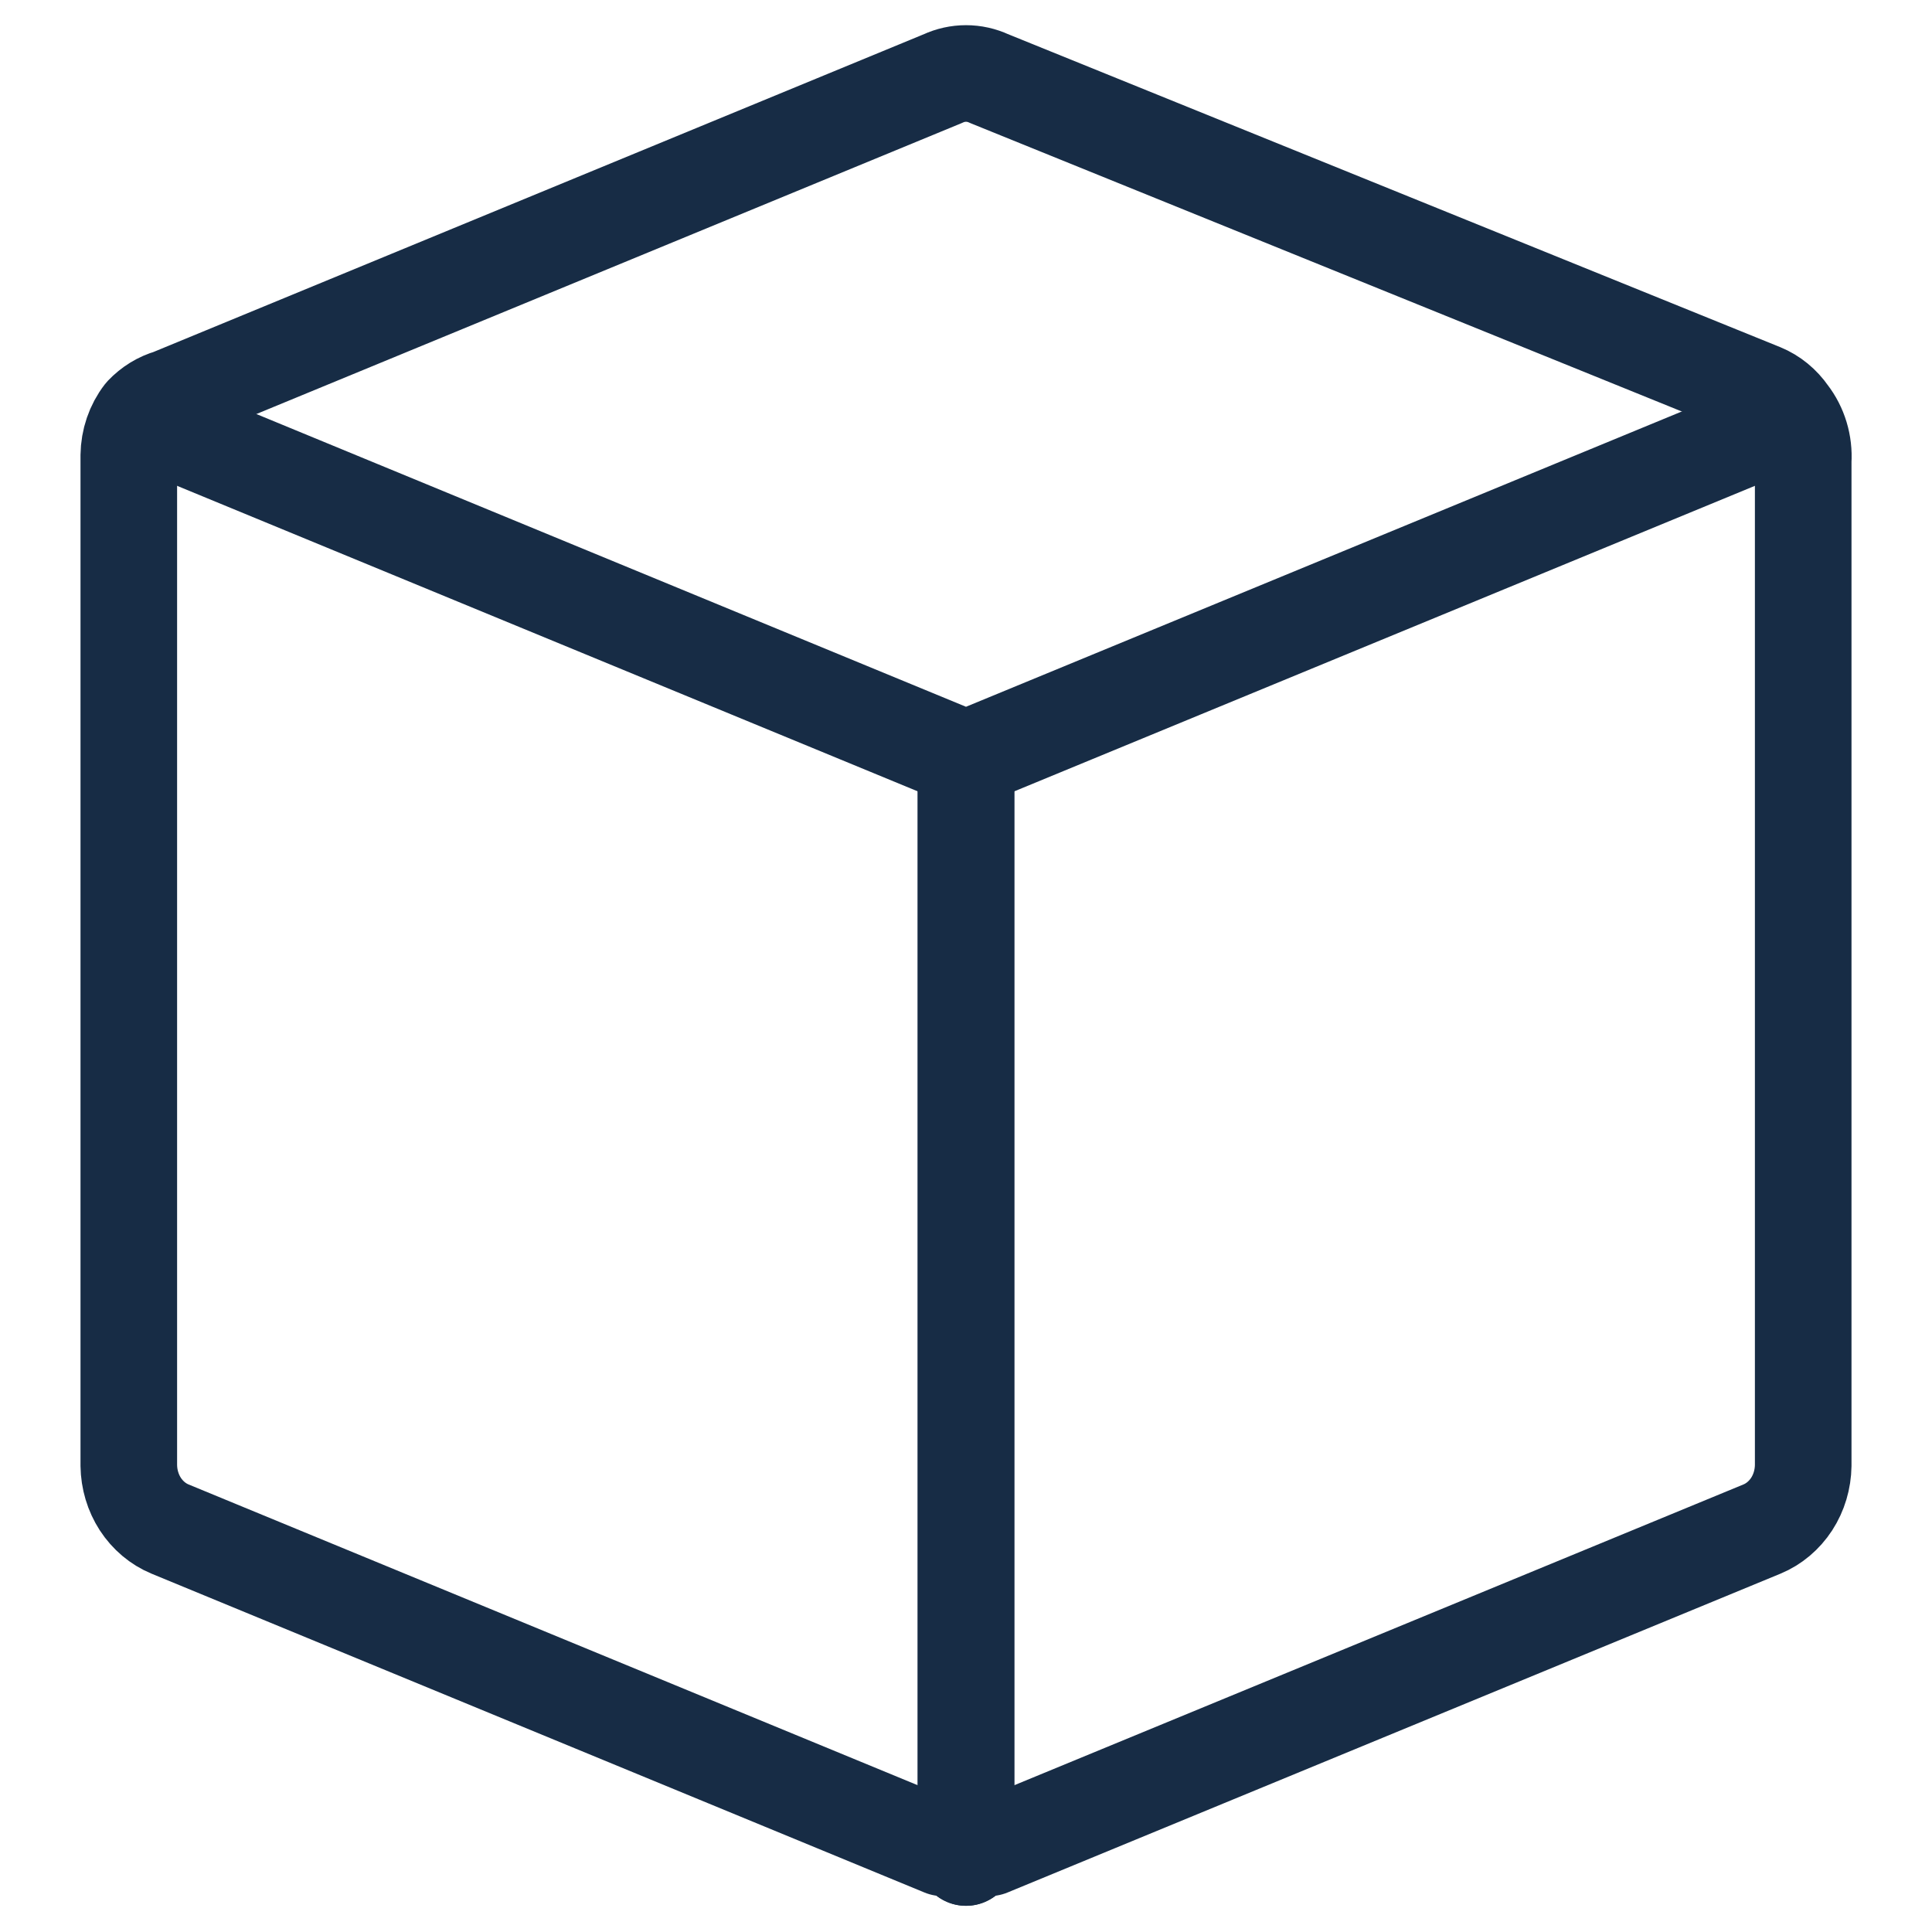
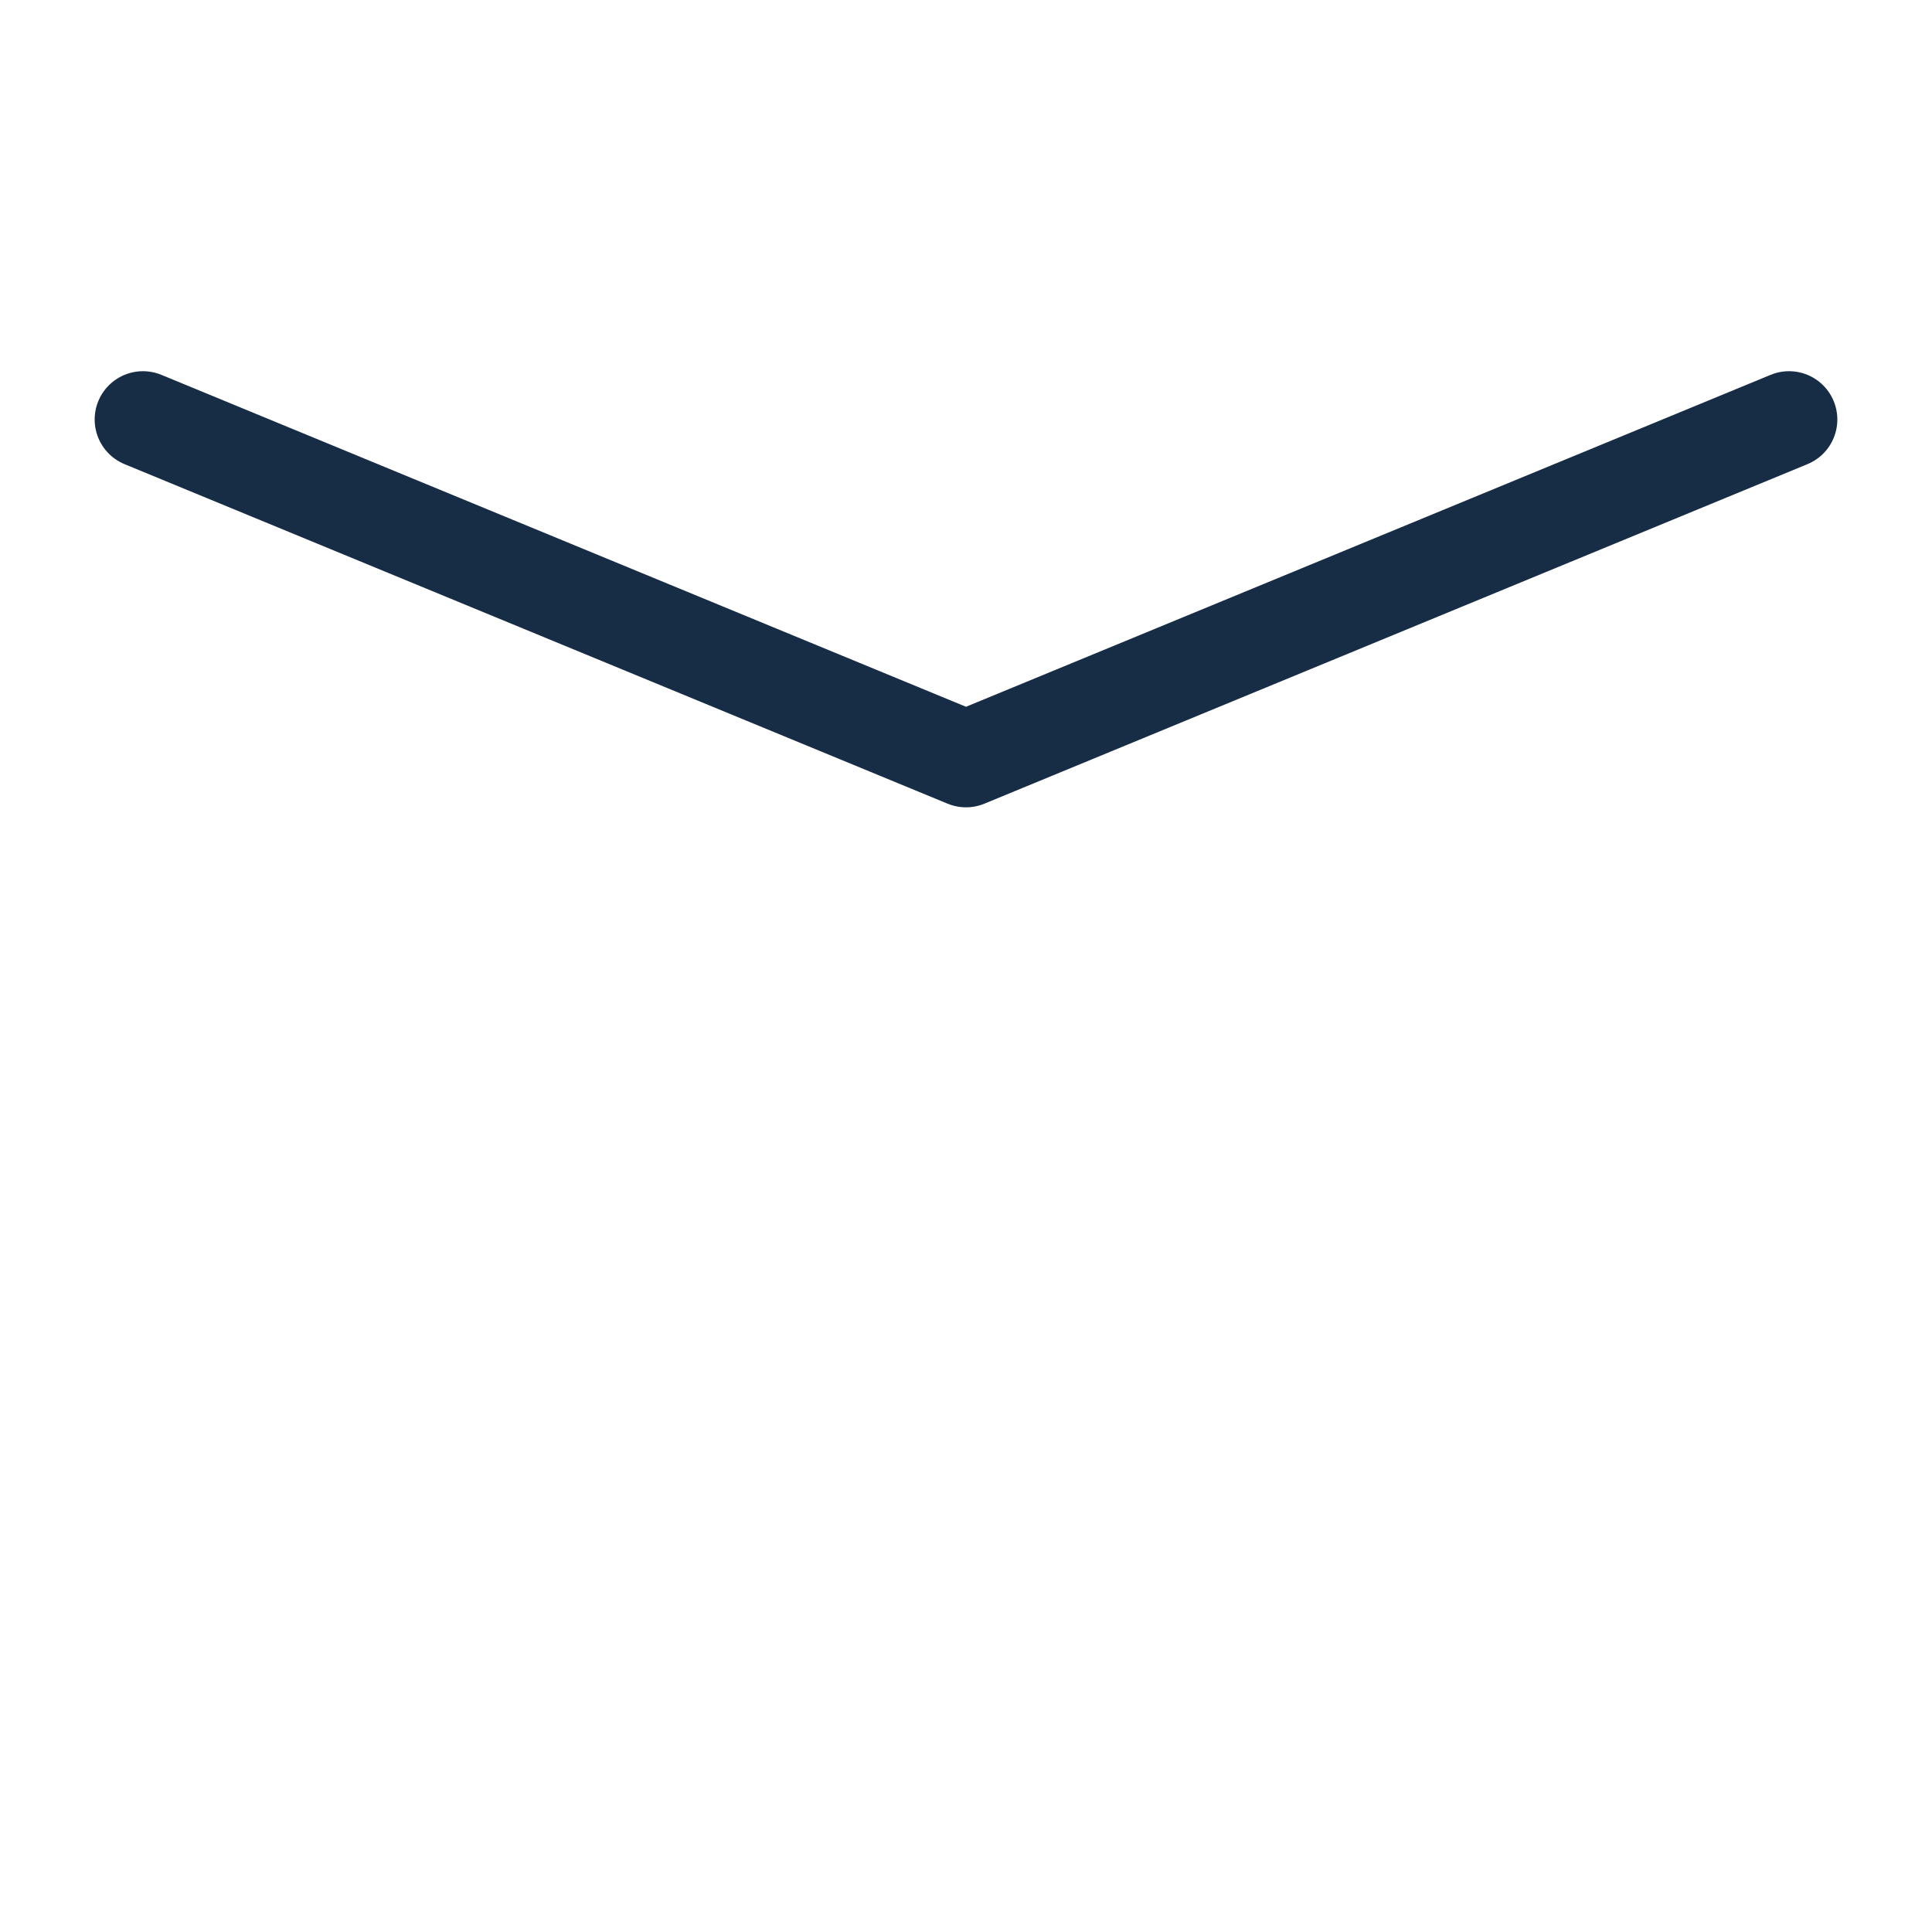
<svg xmlns="http://www.w3.org/2000/svg" width="30" height="30" viewBox="0 0 30 30" fill="none">
-   <path d="M27.78 6.428C27.673 6.273 27.528 6.154 27.36 6.085L15.36 1.221C15.246 1.168 15.124 1.141 15 1.141C14.876 1.141 14.754 1.168 14.64 1.221L2.64 6.171C2.481 6.216 2.337 6.305 2.22 6.428C2.08 6.609 2.003 6.836 2 7.071V22.757C2.003 22.971 2.065 23.179 2.179 23.355C2.293 23.53 2.454 23.666 2.64 23.743L14.64 28.693H15H15.36L27.36 23.743C27.546 23.666 27.707 23.53 27.821 23.355C27.935 23.179 27.997 22.971 28 22.757V7.157C28.017 6.893 27.938 6.632 27.78 6.428V6.428Z" stroke="#172C45" stroke-width="1.5" stroke-linecap="round" stroke-linejoin="round" />
-   <path d="M15 28.843V11.786" stroke="#172C45" stroke-width="1.5" stroke-linecap="round" stroke-linejoin="round" />
-   <path d="M15 11.786V28.843" stroke="#172C45" stroke-width="1.5" stroke-linecap="round" stroke-linejoin="round" />
  <path d="M2.22 6.514L15 11.786L27.78 6.514" stroke="#172C45" stroke-width="1.5" stroke-linecap="round" stroke-linejoin="round" />
</svg>